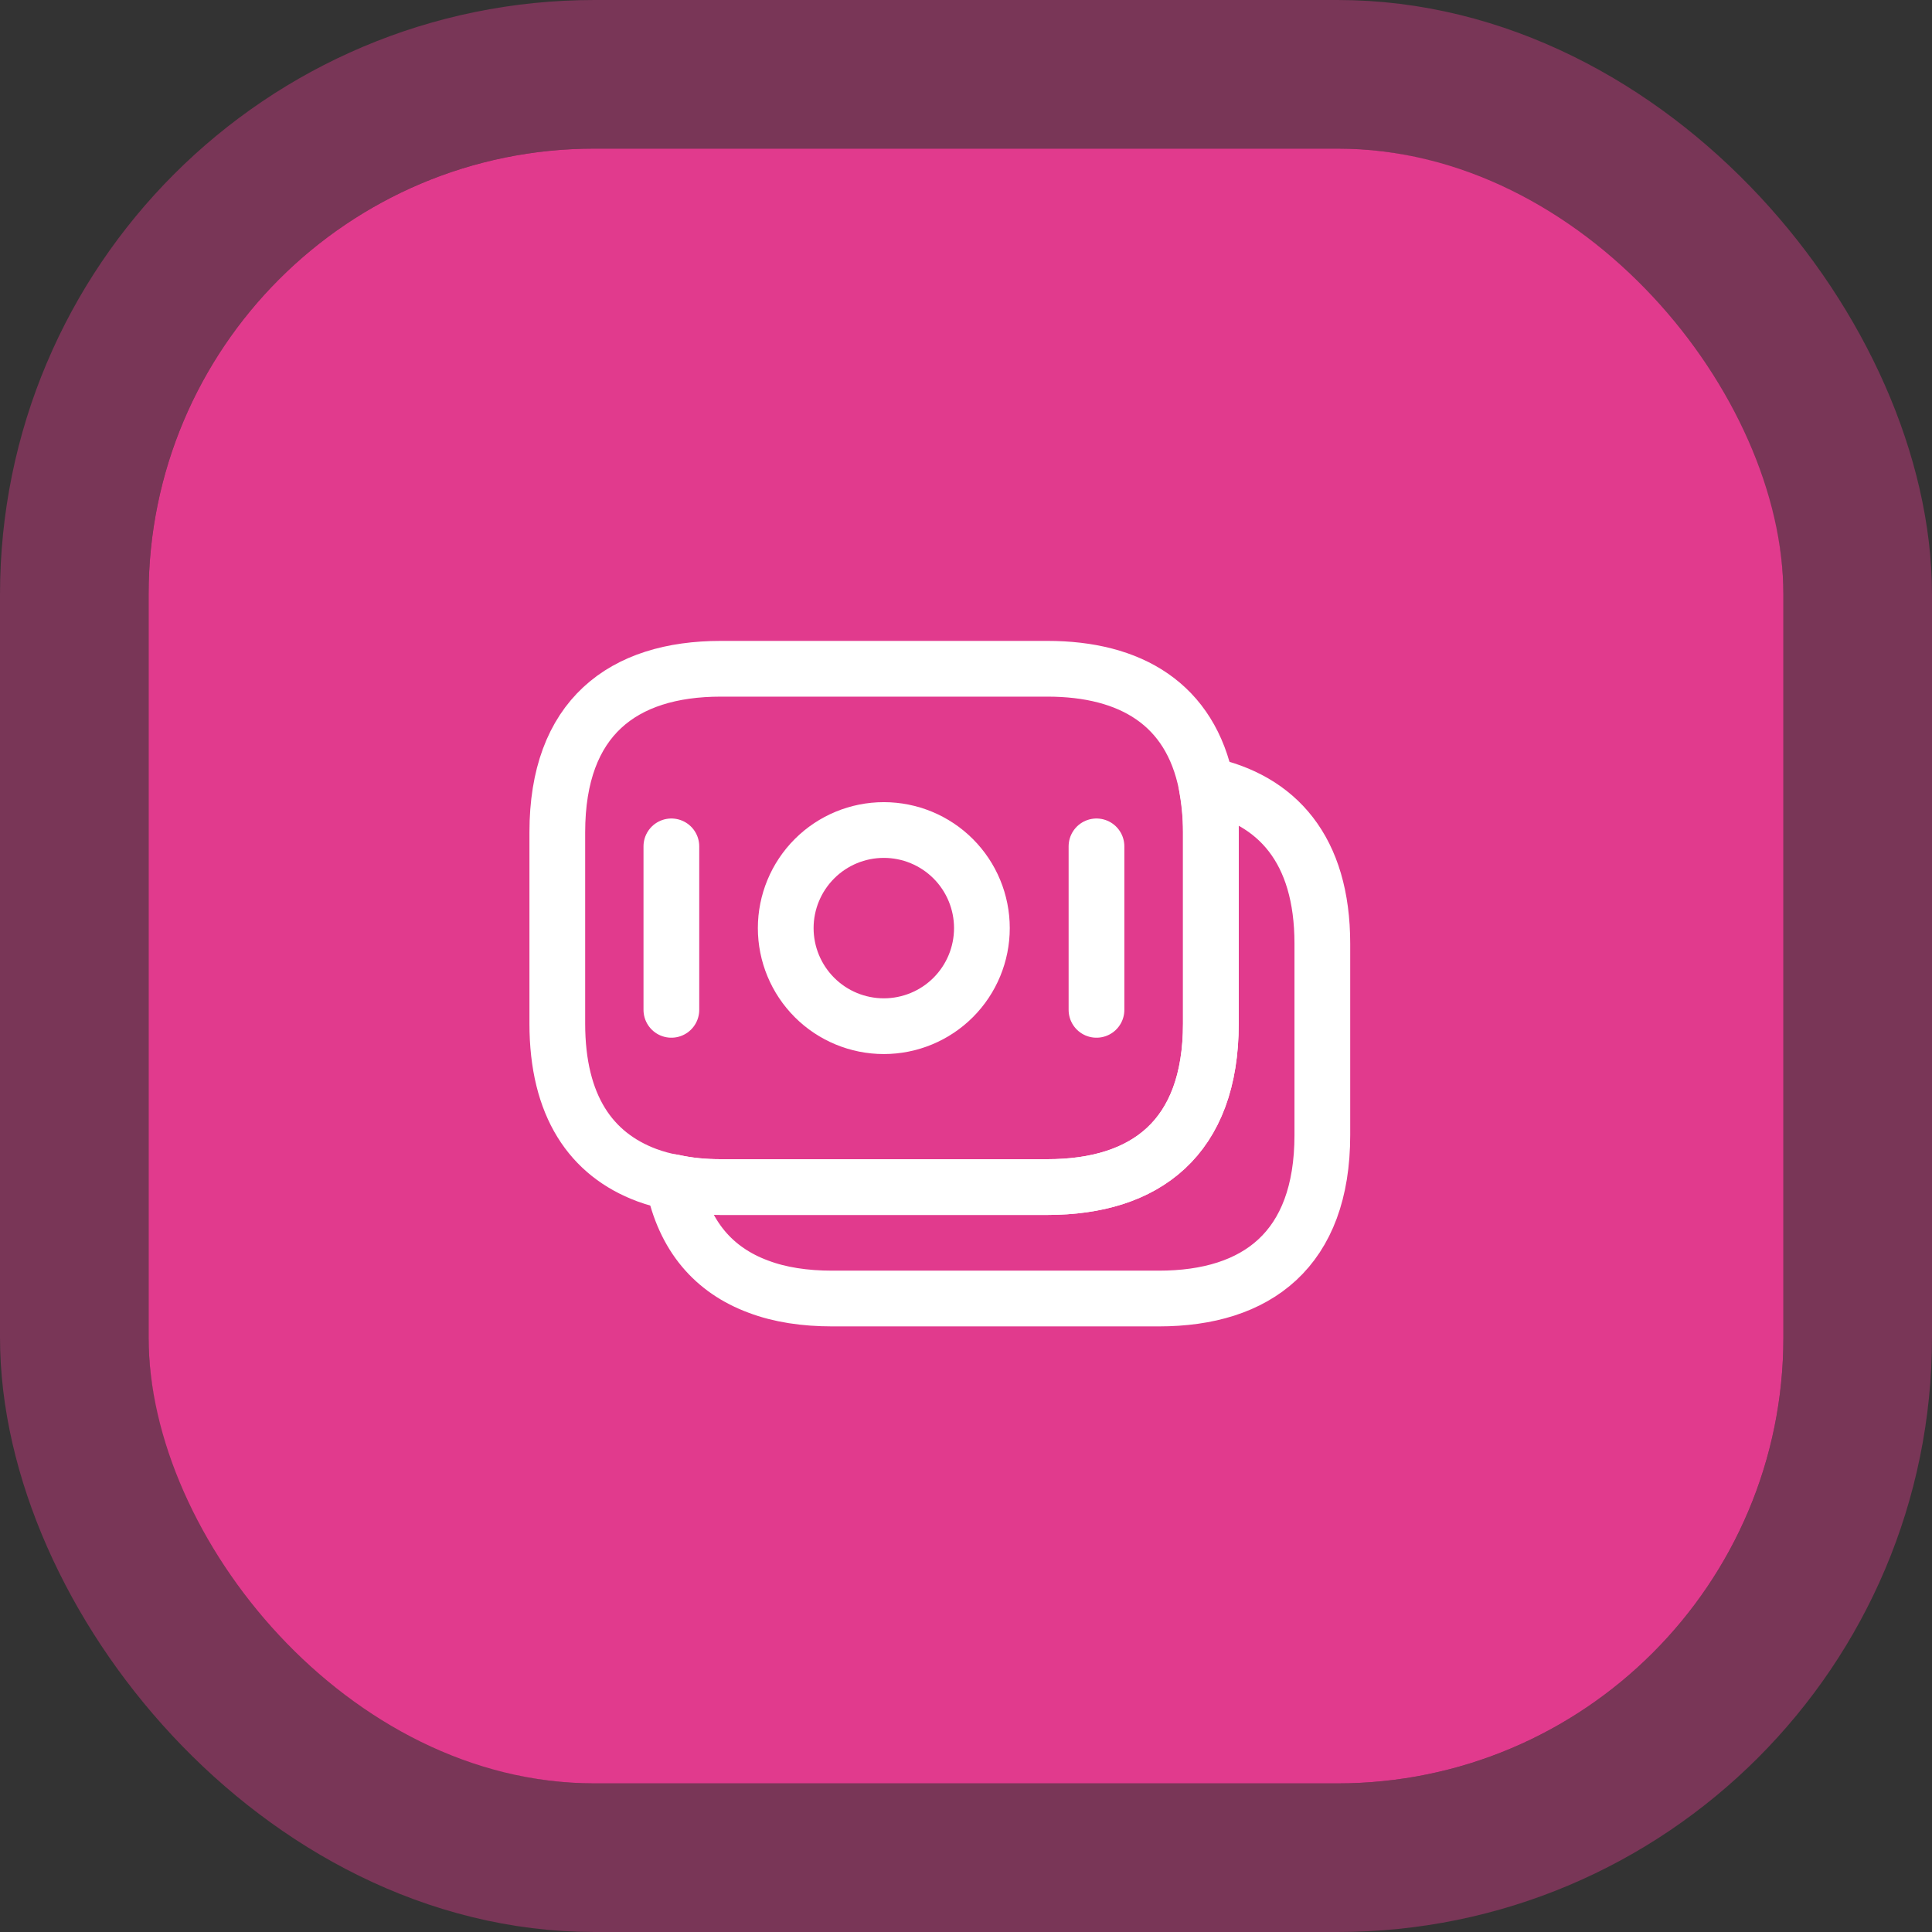
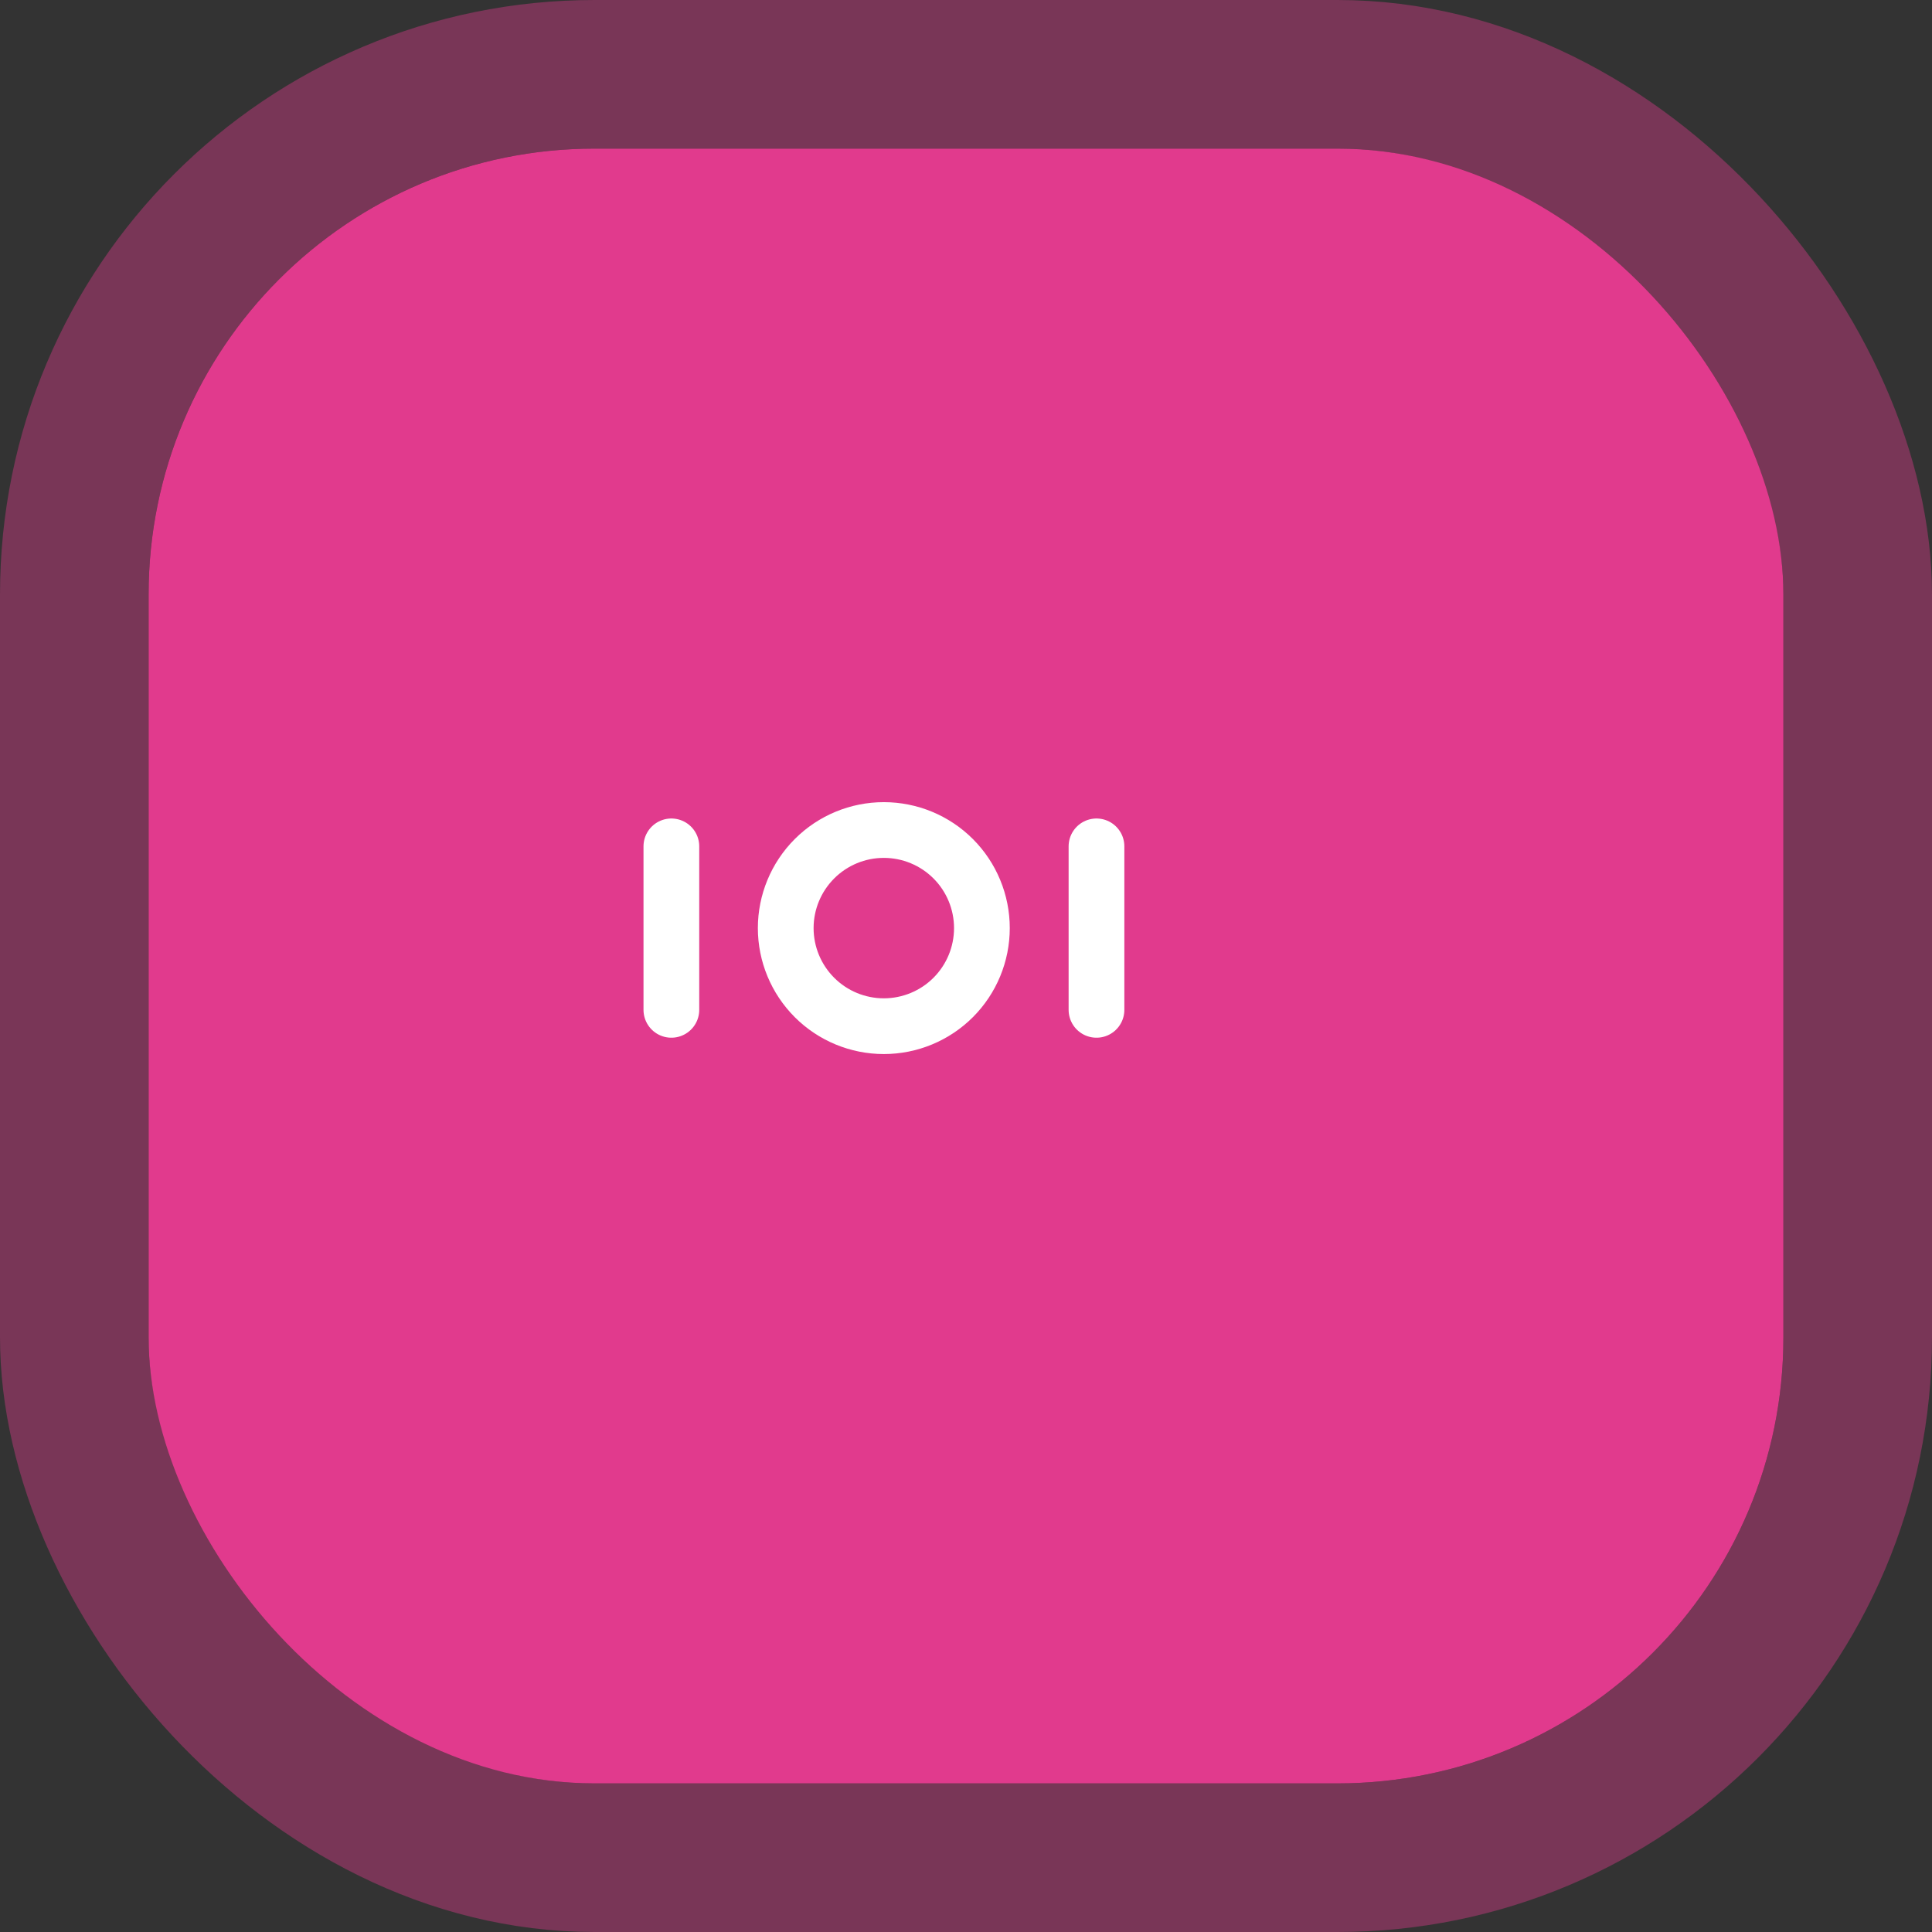
<svg xmlns="http://www.w3.org/2000/svg" width="52" height="52" viewBox="0 0 52 52" fill="none">
  <rect x="0" y="0" width="52" height="52" fill="#333333" stroke="none" />
  <rect x="4" y="4" width="44" height="44" rx="12" fill="#E13A8D" />
  <rect x="2" y="2" width="48" height="48" rx="14" stroke="#E13A8D" stroke-opacity="0.4" stroke-width="4" />
-   <path d="M32.59 22.4V27.55C32.59 30.63 30.83 31.95 28.19 31.95H19.4C18.95 31.95 18.52 31.91 18.12 31.82C17.87 31.78 17.63 31.71 17.41 31.63C15.91 31.07 15 29.77 15 27.55V22.4C15 19.32 16.76 18 19.4 18H28.19C30.43 18 32.04 18.95 32.47 21.12C32.54 21.52 32.59 21.93 32.59 22.4Z" stroke="white" stroke-width="1.5" stroke-miterlimit="10" stroke-linecap="round" stroke-linejoin="round" />
-   <path d="M35.591 25.4V30.55C35.591 33.63 33.831 34.95 31.191 34.95H22.401C21.661 34.95 20.991 34.85 20.411 34.63C19.221 34.19 18.411 33.28 18.121 31.82C18.521 31.91 18.951 31.95 19.401 31.95H28.191C30.831 31.95 32.591 30.63 32.591 27.55V22.4C32.591 21.93 32.551 21.51 32.471 21.12C34.371 21.52 35.591 22.86 35.591 25.4Z" stroke="white" stroke-width="1.5" stroke-miterlimit="10" stroke-linecap="round" stroke-linejoin="round" />
  <path d="M18.07 22.78V27.18M29.512 22.78V27.18M23.788 27.62C24.488 27.62 25.16 27.342 25.655 26.847C26.15 26.352 26.428 25.68 26.428 24.98C26.428 24.28 26.15 23.608 25.655 23.113C25.16 22.618 24.488 22.34 23.788 22.34C23.088 22.34 22.417 22.618 21.922 23.113C21.427 23.608 21.148 24.28 21.148 24.98C21.148 25.68 21.427 26.352 21.922 26.847C22.417 27.342 23.088 27.62 23.788 27.62Z" stroke="white" stroke-width="1.5" stroke-miterlimit="10" stroke-linecap="round" stroke-linejoin="round" />
</svg>